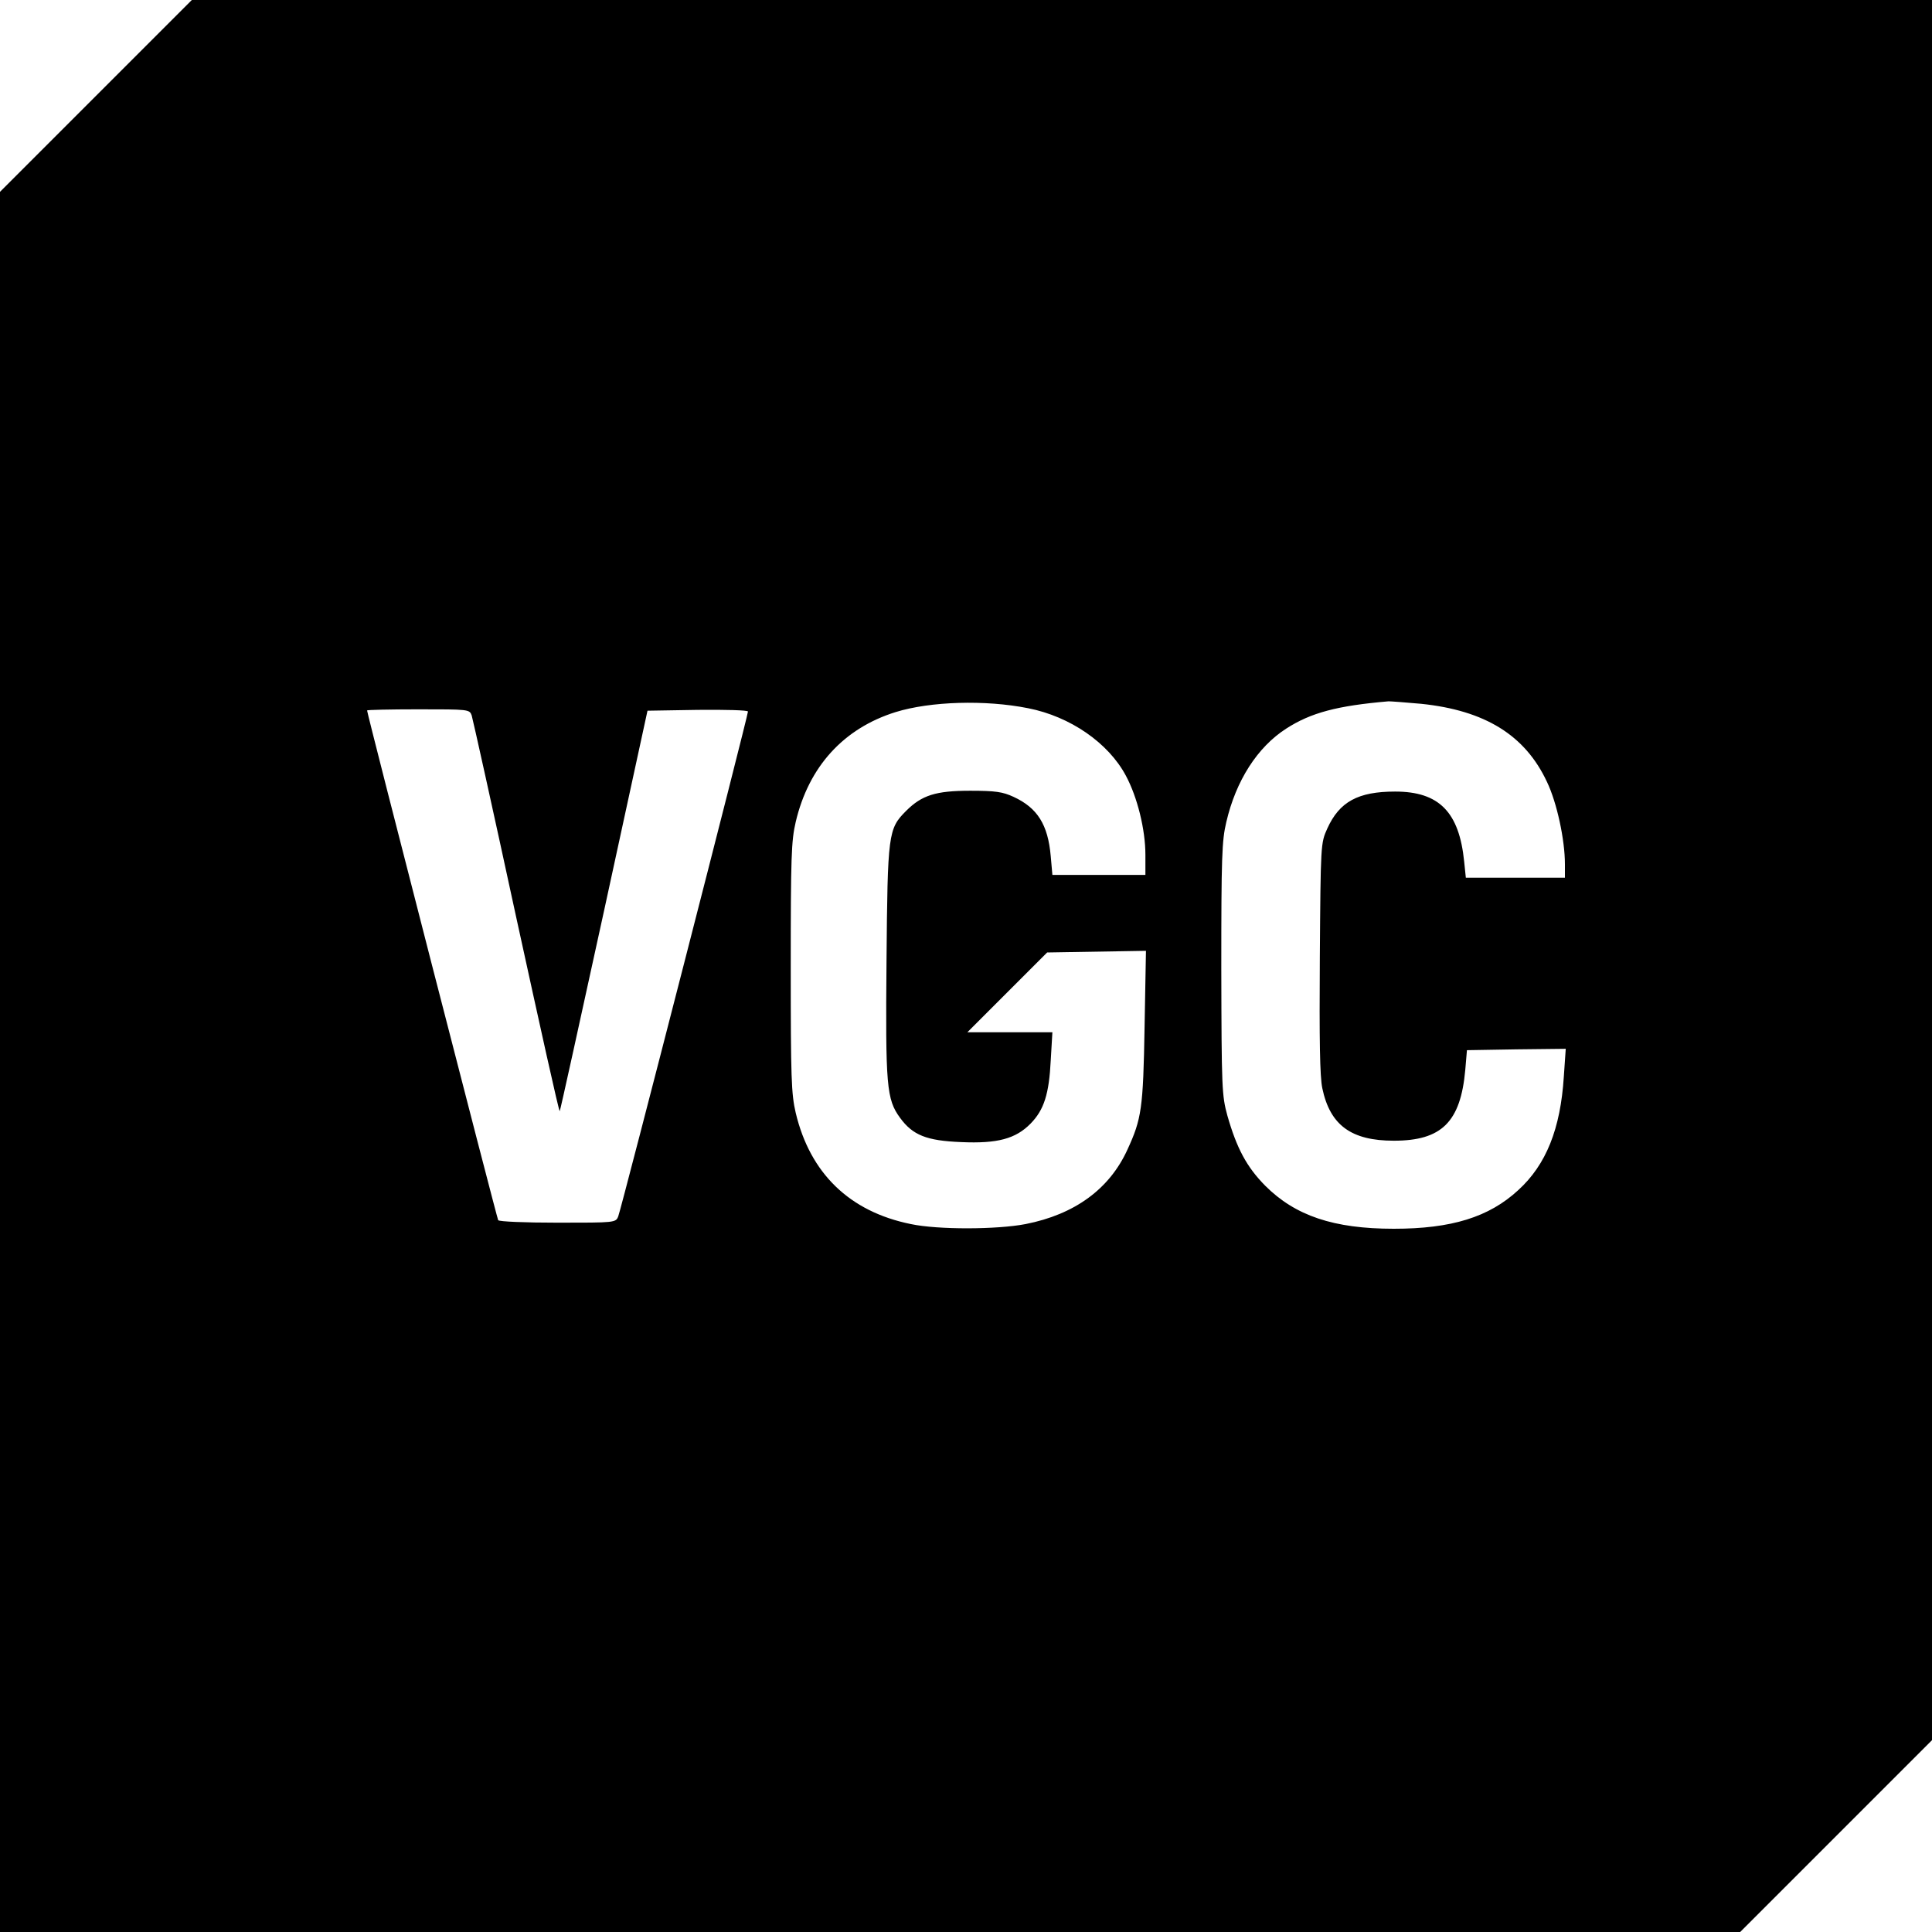
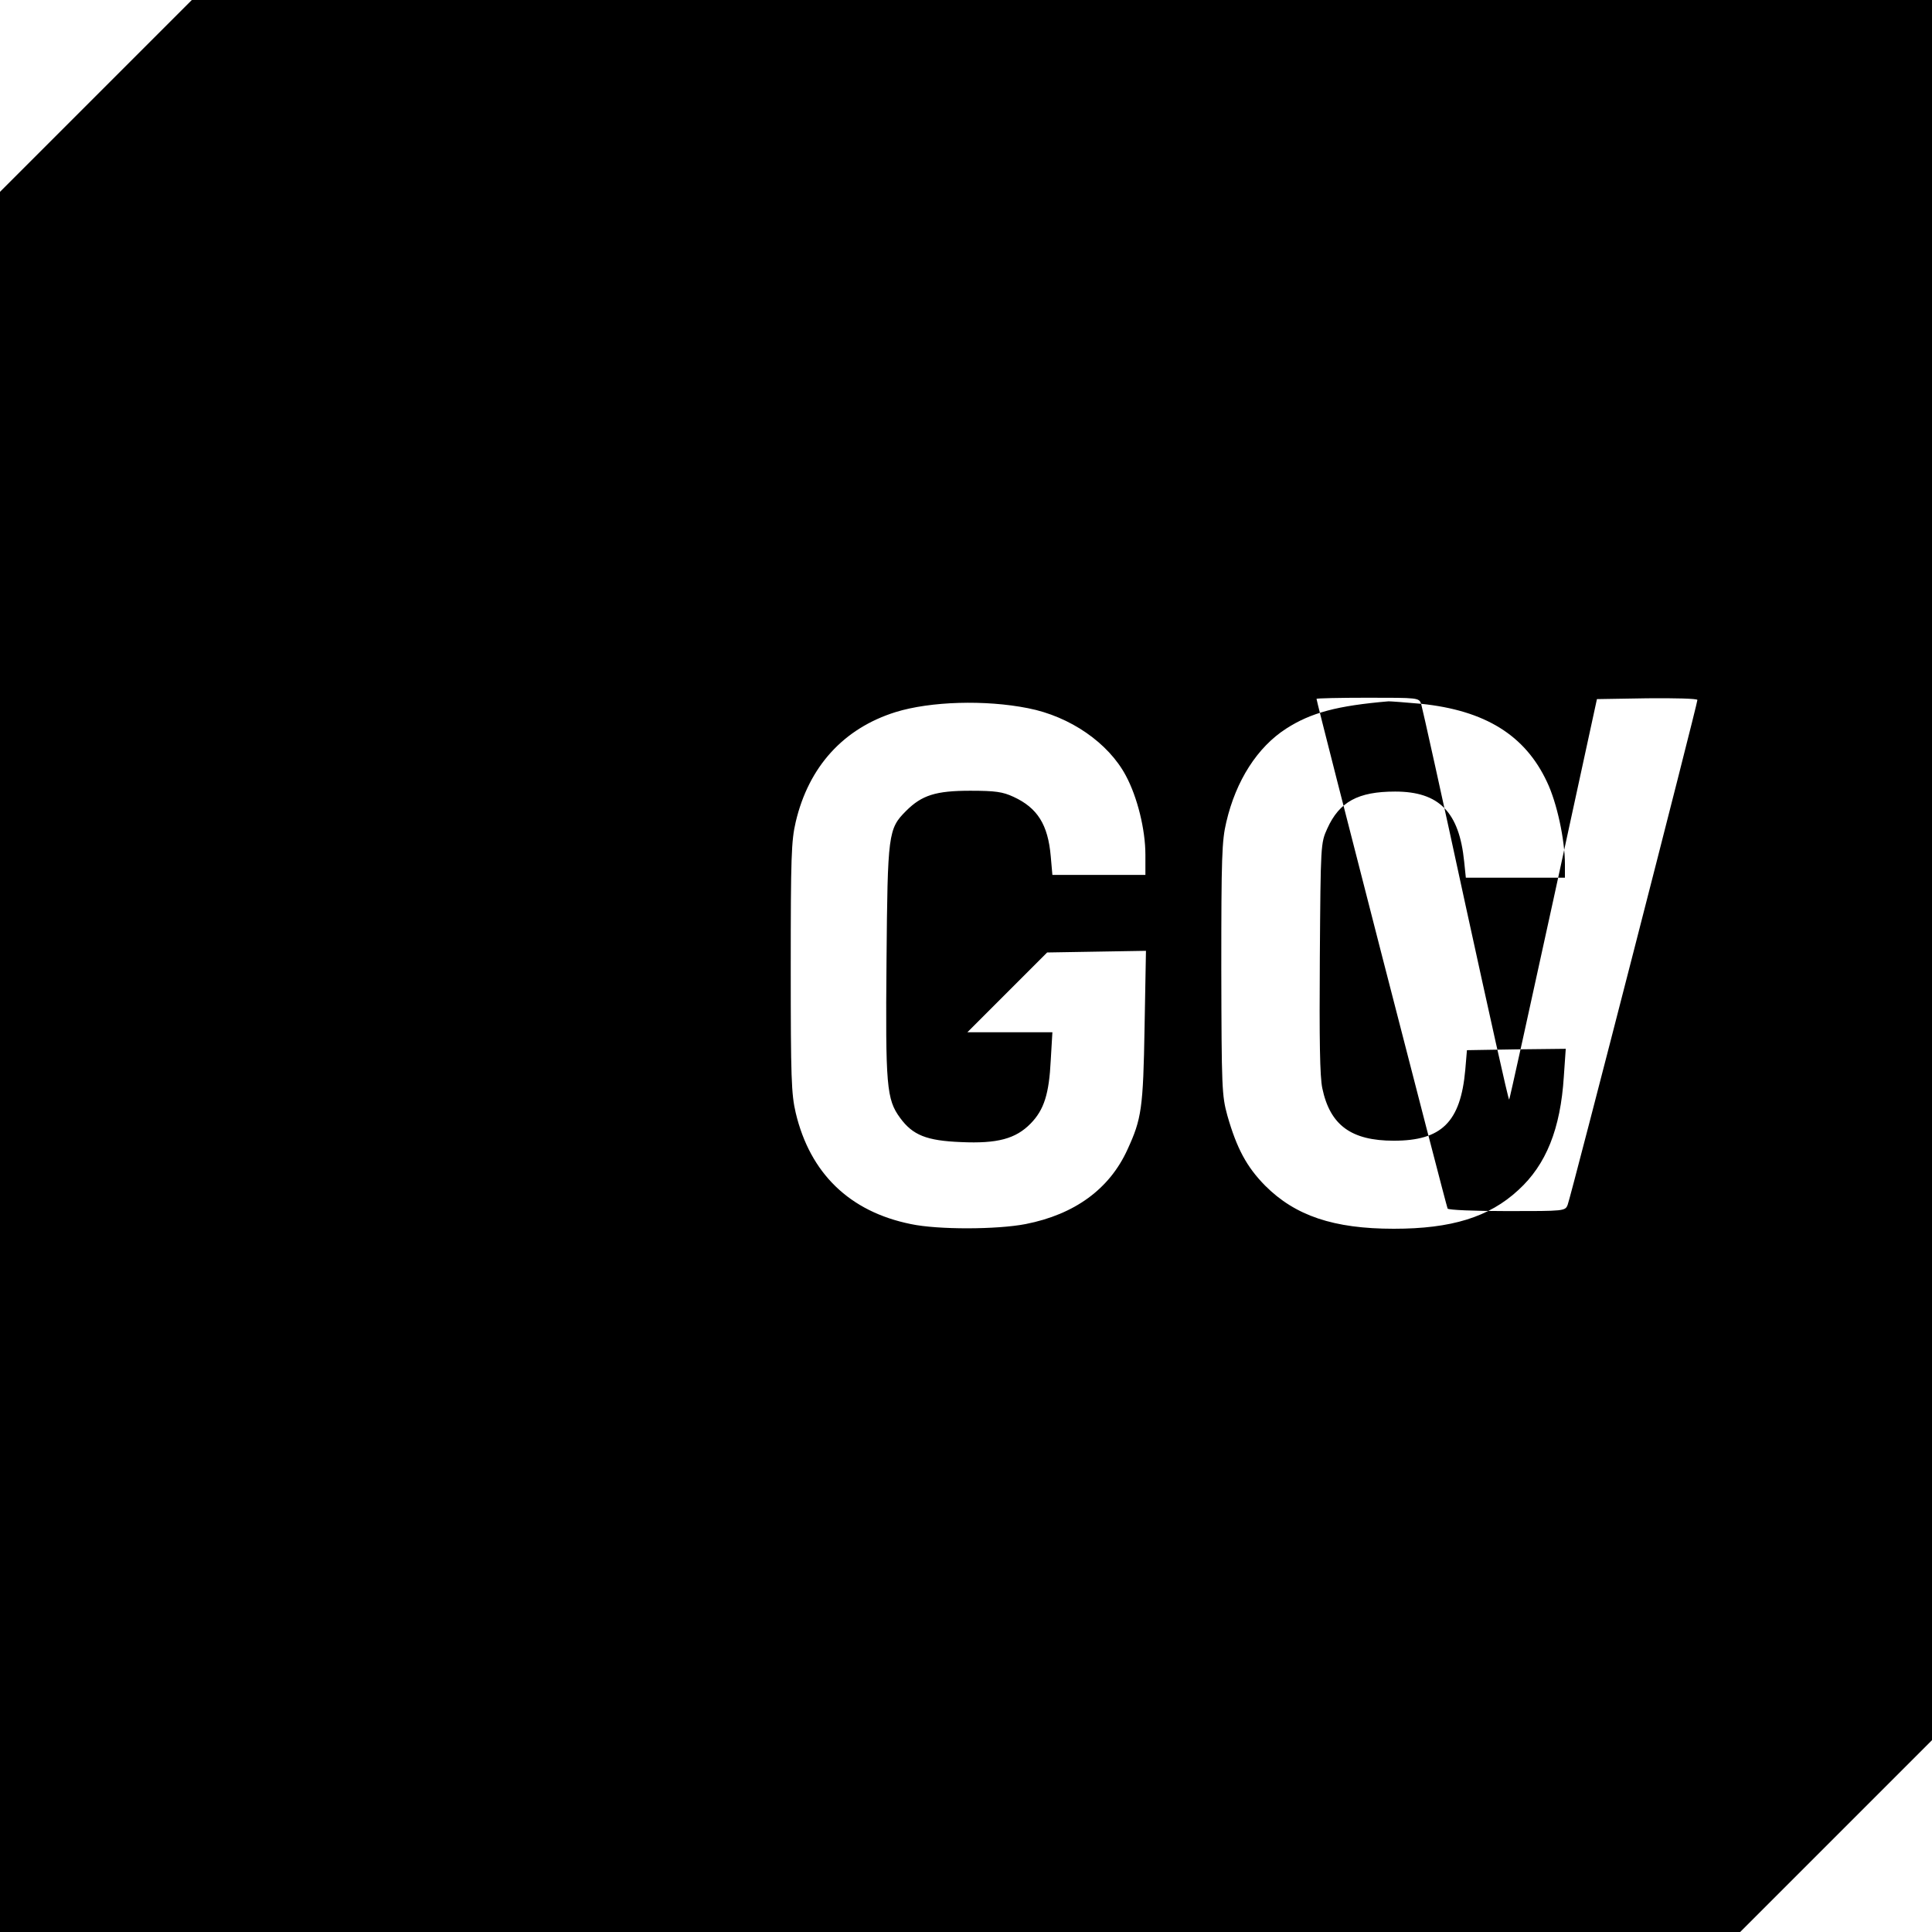
<svg xmlns="http://www.w3.org/2000/svg" version="1.0" width="933.333" height="933.333" viewBox="0 0 700 700" preserveAspectRatio="xMidYMid meet">
-   <path d="M34.7 34.8L0 69.5V700h630.5l34.8-34.8 34.7-34.7V0H69.5L34.7 34.8zm337.8 221.8c15.3 3 29.1 12.6 35.4 24.4 4.2 7.8 7.1 19.6 7.1 28.7v7.3h-33.7l-.6-6.8c-1-11.4-4.8-17.5-13.5-21.5-3.9-1.8-6.5-2.2-15.7-2.2-12.4 0-17.5 1.6-23.2 7.3-6.5 6.5-6.7 8.2-7.1 54.2-.4 45.5 0 50.3 4.9 57 4.6 6.3 9.6 8.3 22.1 8.8 13.2.6 19.8-1.2 25.2-6.7 4.9-5 6.7-10.8 7.3-22.9l.6-10.2h-30.8l14.5-14.5 14.4-14.4 17.9-.3 17.9-.3-.5 27.5c-.5 29.7-1.1 33.4-6.2 44.5-6.5 14.3-19.1 23.5-36.9 27-10.3 2-31.7 2.1-41.6 0-22.2-4.5-36.5-18.4-41.7-40.3-1.6-6.8-1.8-12.8-1.8-52.7 0-39.9.2-45.9 1.8-52.7 4.7-20 17.3-33.9 36.2-39.8 12.6-3.9 32.5-4.5 48-1.4zm142.4-1.6c23.2 2.4 37.7 11.4 45.6 28.3 3.6 7.5 6.5 21 6.5 29.8v4.9h-35.9l-.6-5.8c-1.8-18-9.1-25.4-25-25.4-13.5 0-20.2 3.7-24.6 13.4-2.4 5.3-2.4 5.6-2.7 46.8-.2 29.8 0 43.1.9 47.3 2.8 13.4 10.5 19 25.9 19 17.3 0 24.2-6.7 25.9-25.7l.6-7.1 17.9-.3 17.9-.2-.7 10.1c-1.2 18.9-6.4 31.9-16.5 41.1-10.6 9.8-24.2 14-45.1 14-21.8 0-35.7-4.7-46.6-15.6-6.7-6.8-10.3-13.5-13.7-25.4-2-7.3-2.1-9.8-2.2-53.2 0-40.3.2-46.4 1.8-53.1 3.5-15.1 11.3-27.2 21.7-33.9 9-5.8 18.5-8.3 37.1-9.9.9 0 6.2.4 11.8.9zm-344 4.2c.4 1.3 7.7 34.1 16.1 73 8.5 38.9 15.5 70.6 15.8 70.4.2-.2 7.4-33 16.1-72.8l15.7-72.3 18.2-.3c10-.1 18.2.1 18.2.6 0 1.6-46 180.6-47 182.9-.9 2.3-1.1 2.3-21.9 2.3-12.1 0-21.2-.4-21.6-.9-.5-.9-47.5-183.5-47.5-184.7 0-.2 8.3-.4 18.5-.4 18.3 0 18.6 0 19.4 2.2z" fill="#000" stroke="none" />
+   <path d="M34.7 34.8L0 69.5V700h630.5l34.8-34.8 34.7-34.7V0H69.5L34.7 34.8zm337.8 221.8c15.3 3 29.1 12.6 35.4 24.4 4.2 7.8 7.1 19.6 7.1 28.7v7.3h-33.7l-.6-6.8c-1-11.4-4.8-17.5-13.5-21.5-3.9-1.8-6.5-2.2-15.7-2.2-12.4 0-17.5 1.6-23.2 7.3-6.5 6.5-6.7 8.2-7.1 54.2-.4 45.5 0 50.3 4.9 57 4.6 6.3 9.6 8.3 22.1 8.8 13.2.6 19.8-1.2 25.2-6.7 4.9-5 6.7-10.8 7.3-22.9l.6-10.2h-30.8l14.5-14.5 14.4-14.4 17.9-.3 17.9-.3-.5 27.5c-.5 29.7-1.1 33.4-6.2 44.5-6.5 14.3-19.1 23.5-36.9 27-10.3 2-31.7 2.1-41.6 0-22.2-4.5-36.5-18.4-41.7-40.3-1.6-6.8-1.8-12.8-1.8-52.7 0-39.9.2-45.9 1.8-52.7 4.7-20 17.3-33.9 36.2-39.8 12.6-3.9 32.5-4.5 48-1.4zm142.4-1.6c23.2 2.4 37.7 11.4 45.6 28.3 3.6 7.5 6.5 21 6.5 29.8v4.9h-35.9l-.6-5.8c-1.8-18-9.1-25.4-25-25.4-13.5 0-20.2 3.7-24.6 13.4-2.4 5.3-2.4 5.6-2.7 46.8-.2 29.8 0 43.1.9 47.3 2.8 13.4 10.5 19 25.9 19 17.3 0 24.2-6.7 25.9-25.7l.6-7.1 17.9-.3 17.9-.2-.7 10.1c-1.2 18.9-6.4 31.9-16.5 41.1-10.6 9.8-24.2 14-45.1 14-21.8 0-35.7-4.7-46.6-15.6-6.7-6.8-10.3-13.5-13.7-25.4-2-7.3-2.1-9.8-2.2-53.2 0-40.3.2-46.4 1.8-53.1 3.5-15.1 11.3-27.2 21.7-33.9 9-5.8 18.5-8.3 37.1-9.9.9 0 6.2.4 11.8.9zc.4 1.3 7.7 34.1 16.1 73 8.5 38.9 15.5 70.6 15.8 70.4.2-.2 7.4-33 16.1-72.8l15.7-72.3 18.2-.3c10-.1 18.2.1 18.2.6 0 1.6-46 180.6-47 182.9-.9 2.3-1.1 2.3-21.9 2.3-12.1 0-21.2-.4-21.6-.9-.5-.9-47.5-183.5-47.5-184.7 0-.2 8.3-.4 18.5-.4 18.3 0 18.6 0 19.4 2.2z" fill="#000" stroke="none" />
</svg>